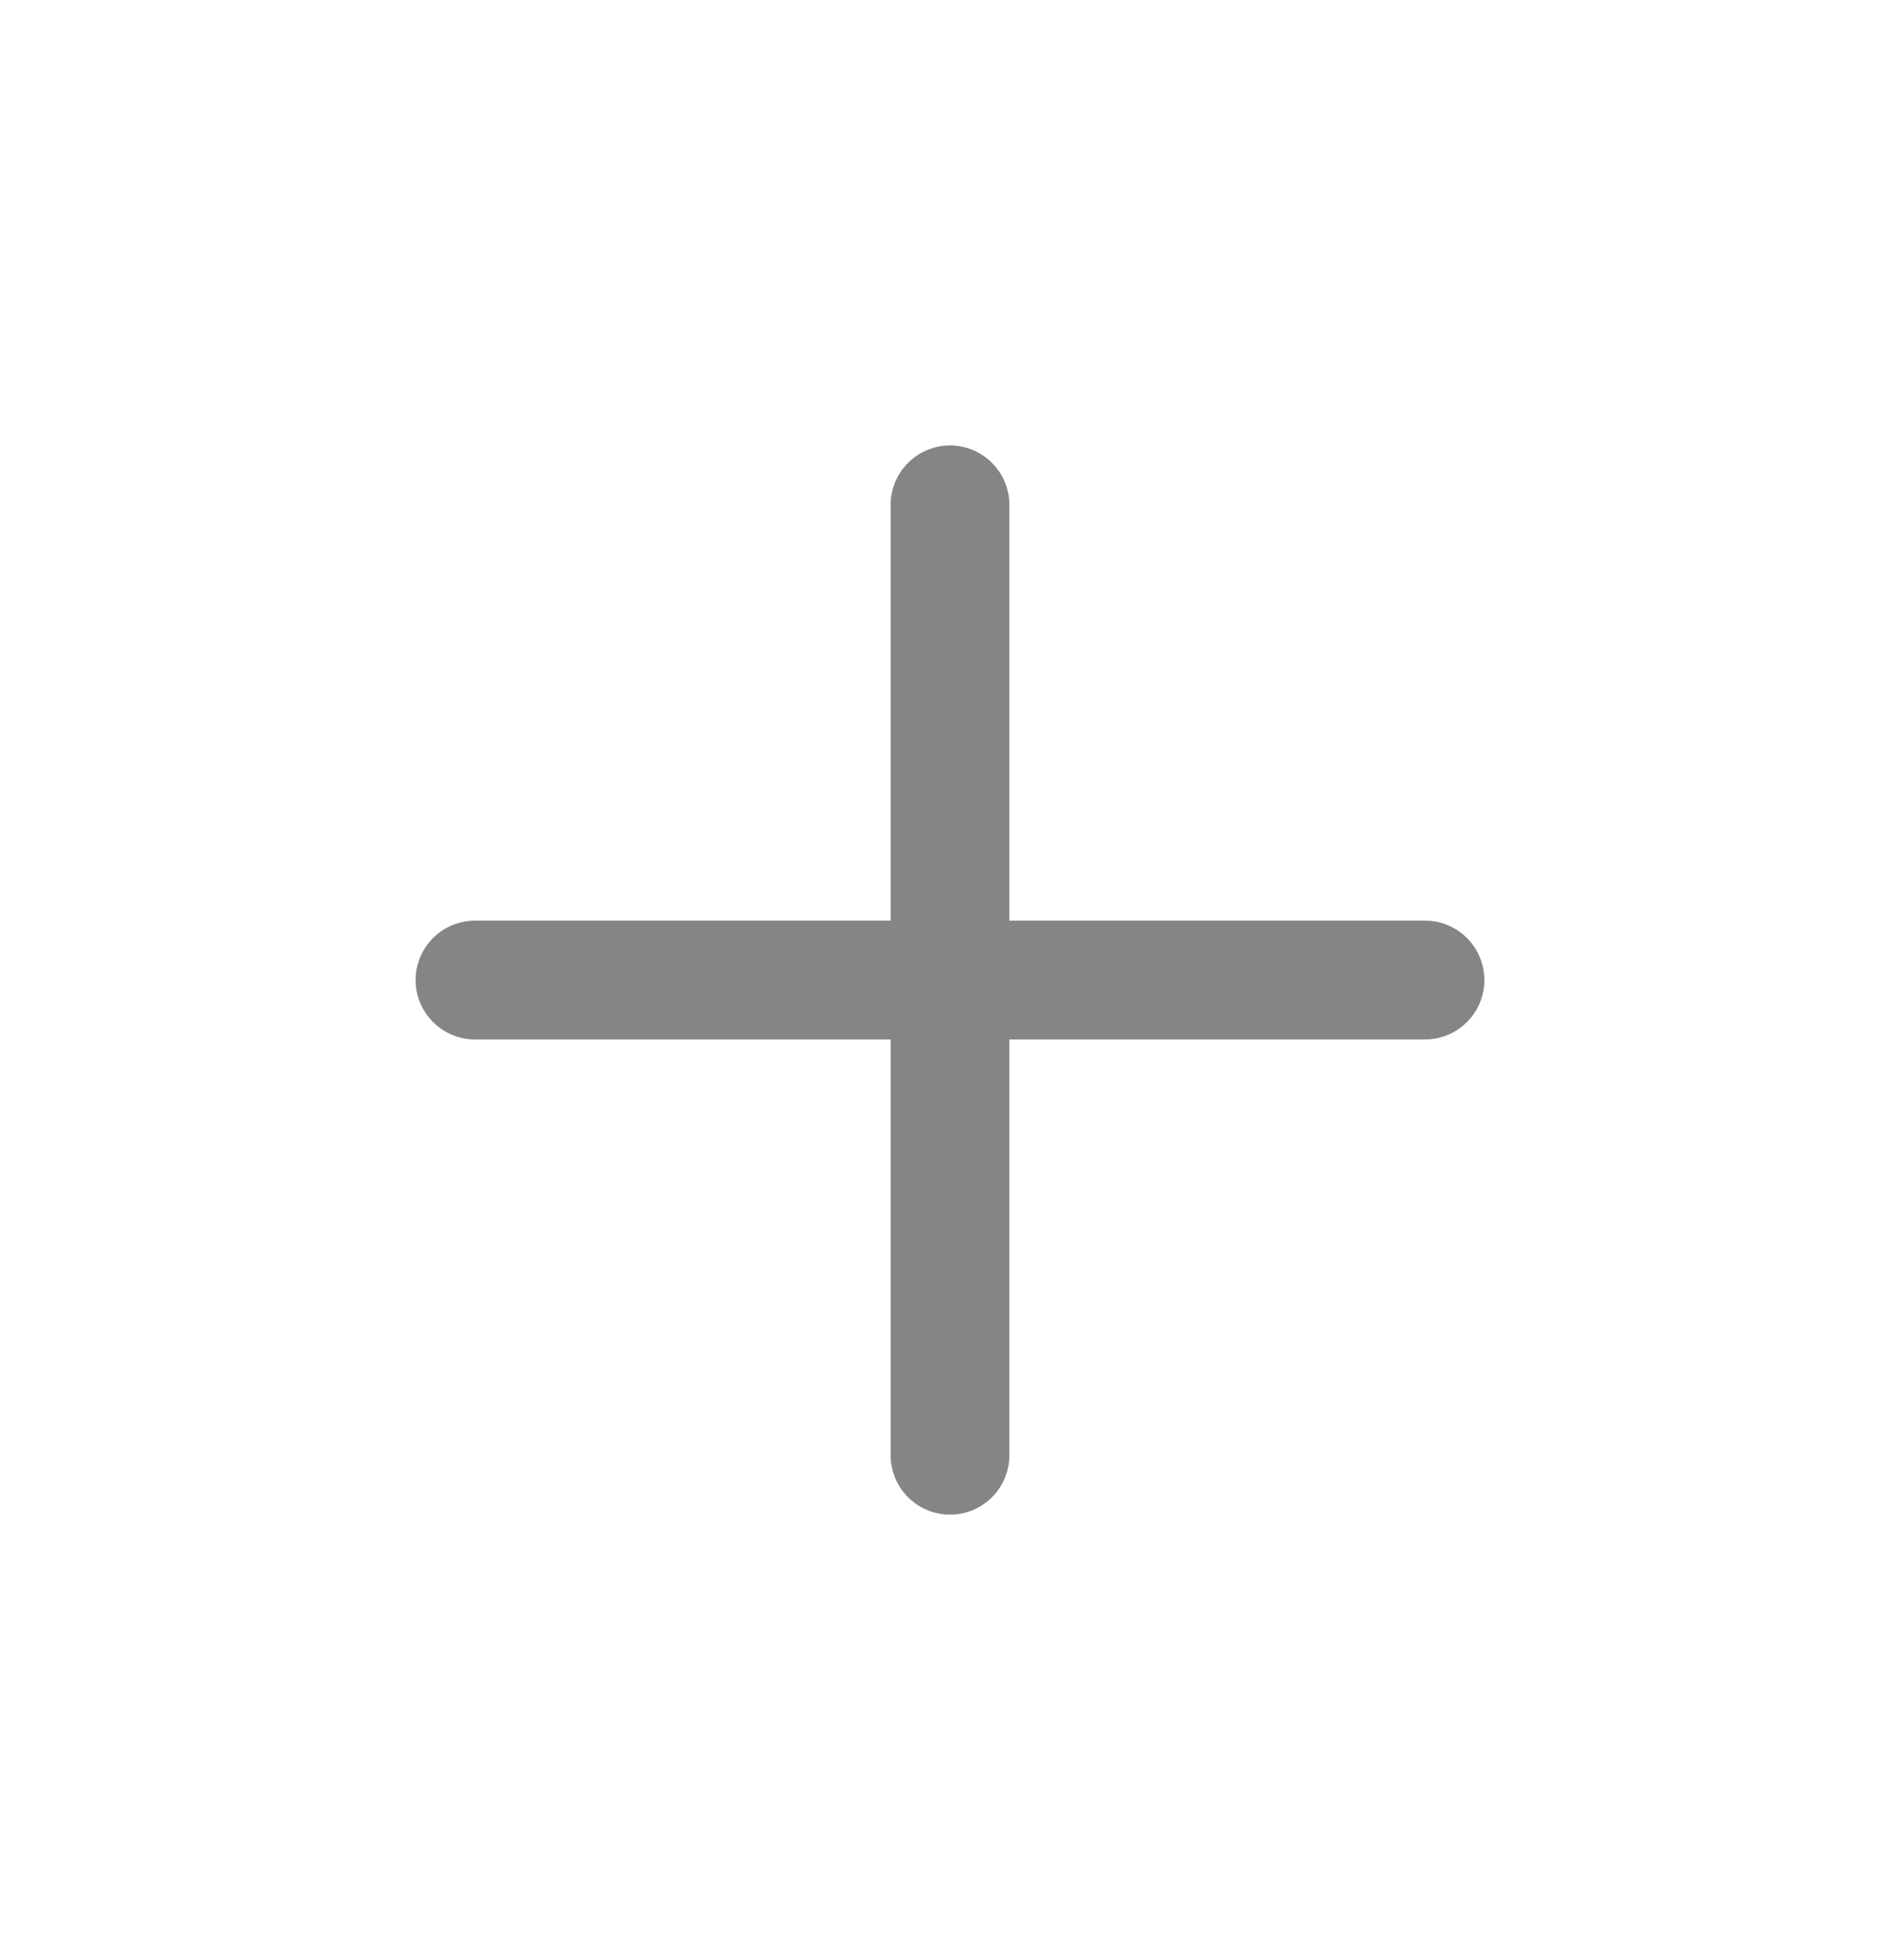
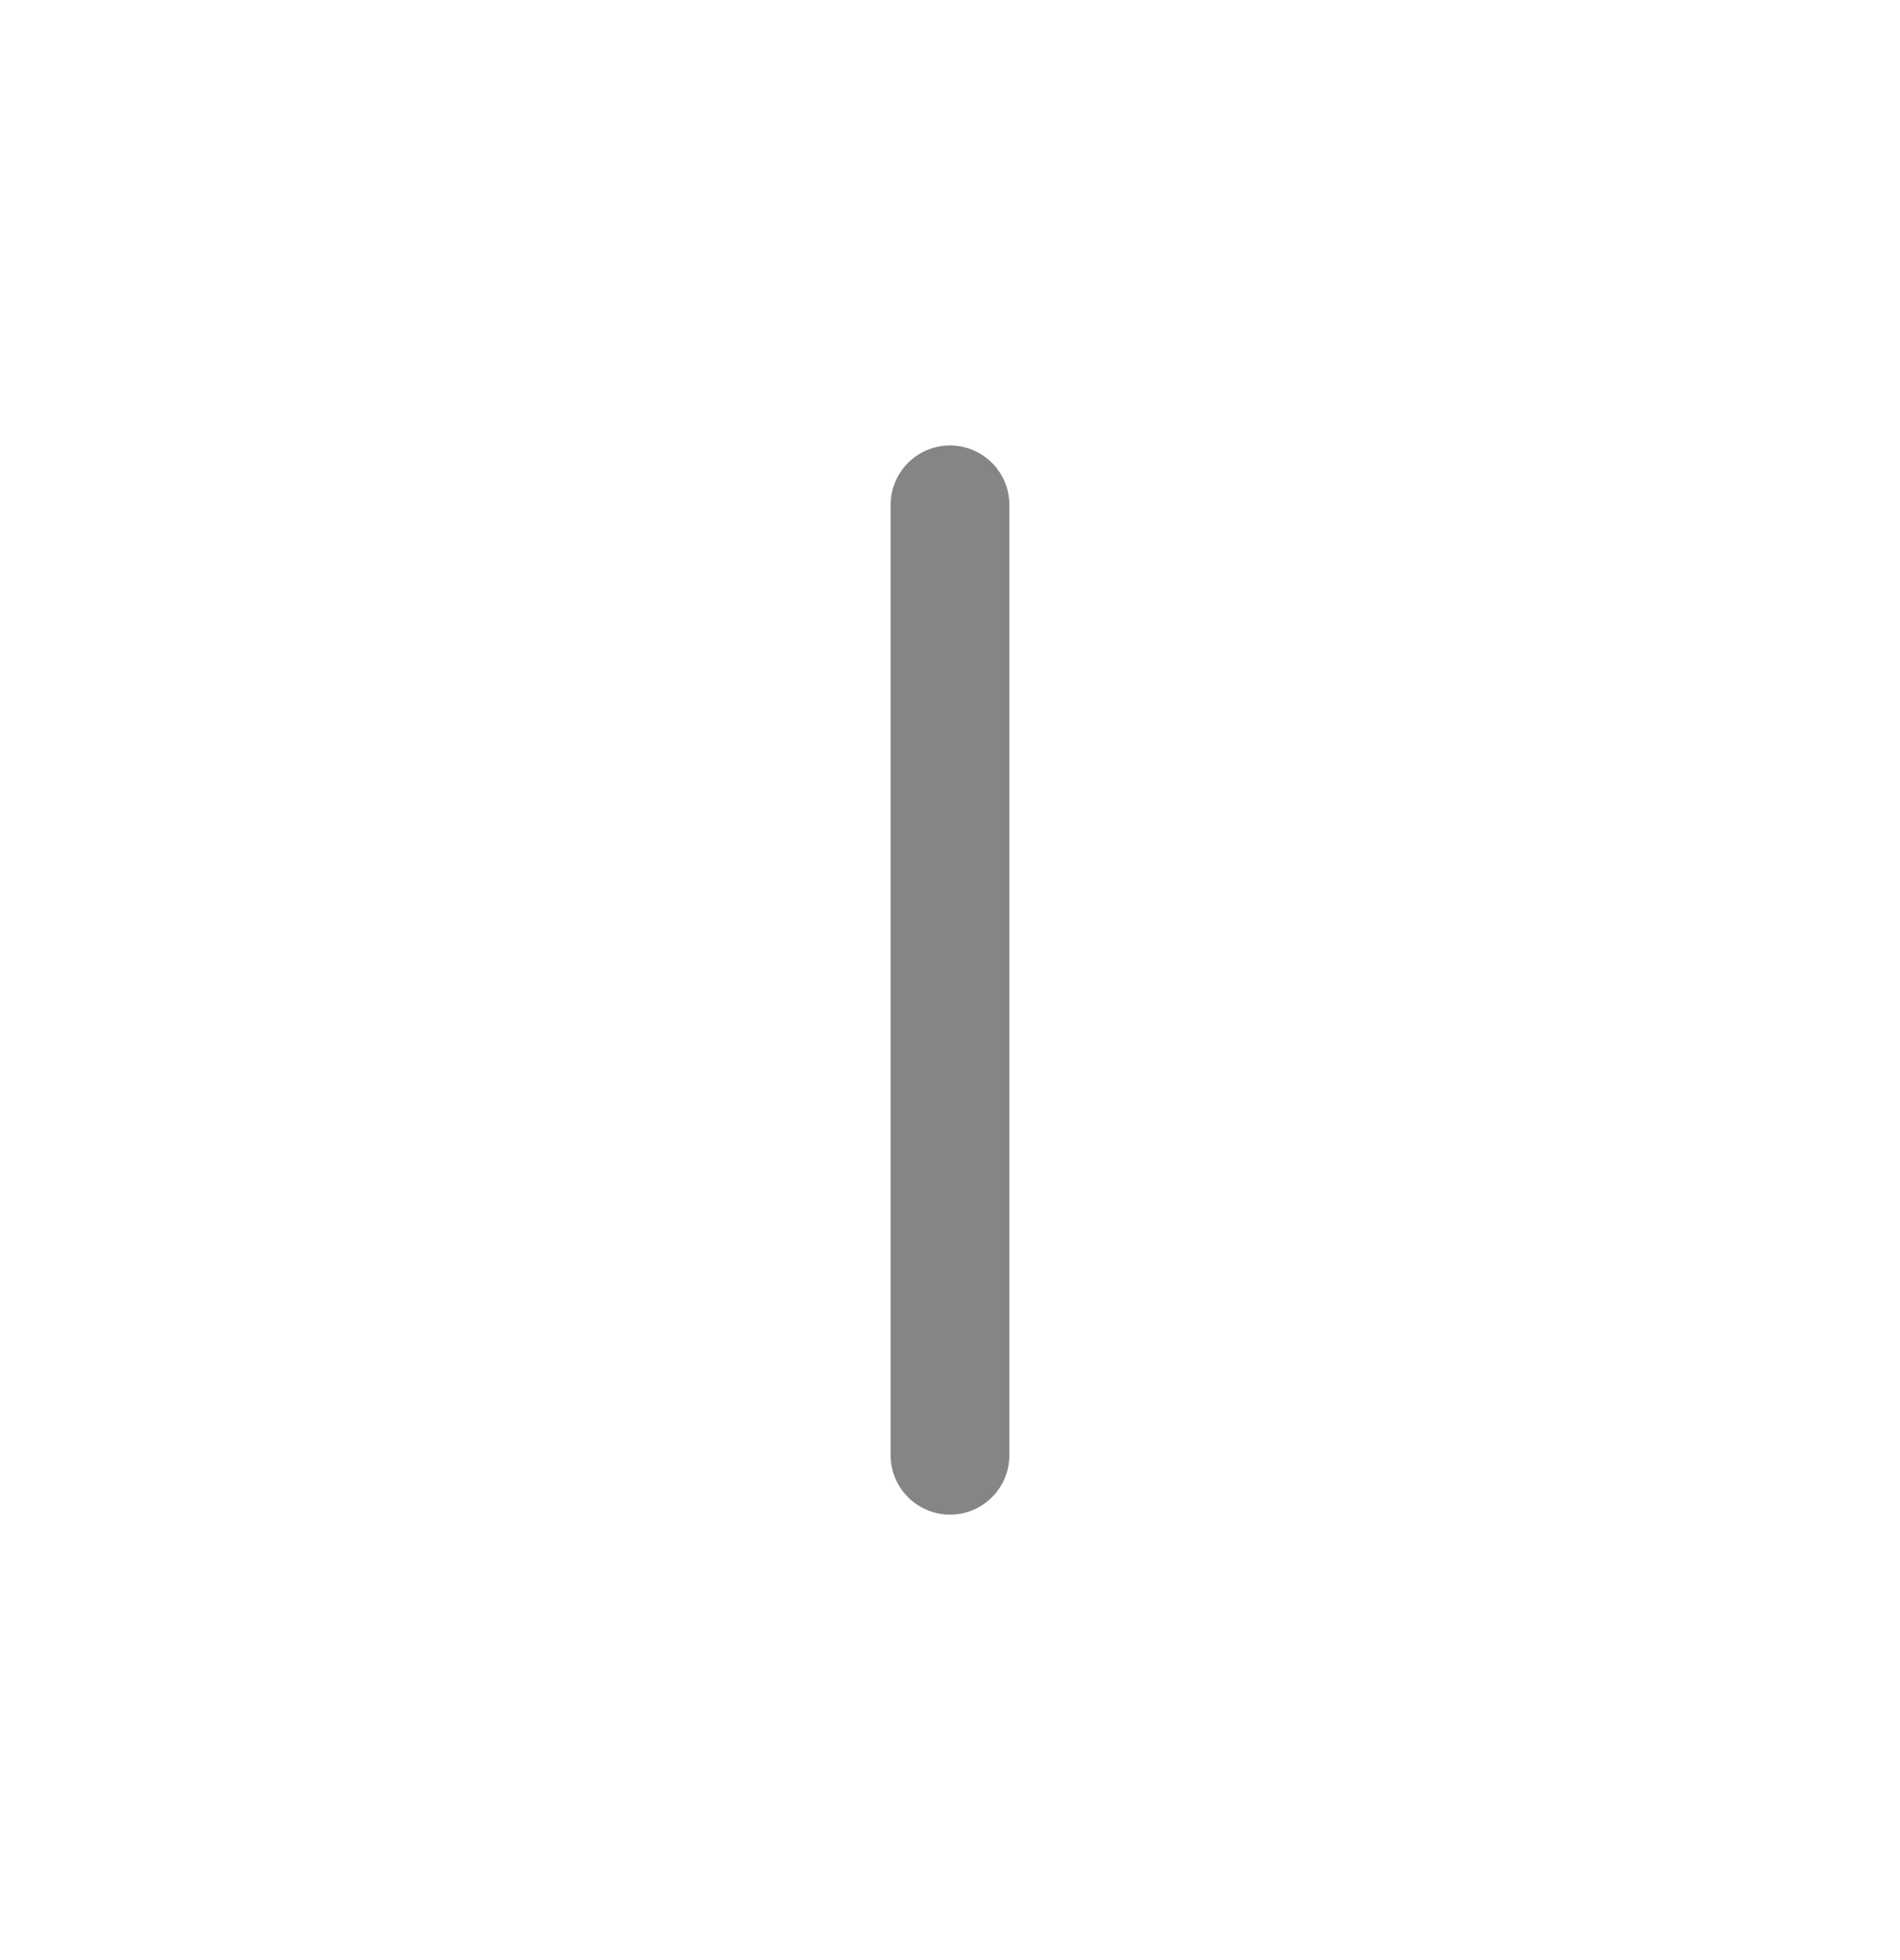
<svg xmlns="http://www.w3.org/2000/svg" width="32" height="33" viewBox="0 0 32 33" fill="none">
  <g opacity="0.48">
-     <path d="M16 8.5L16 24.5M24 16.5L8 16.5" stroke="black" stroke-width="2" stroke-linecap="round" />
+     <path d="M16 8.5L16 24.5M24 16.5" stroke="black" stroke-width="2" stroke-linecap="round" />
  </g>
</svg>